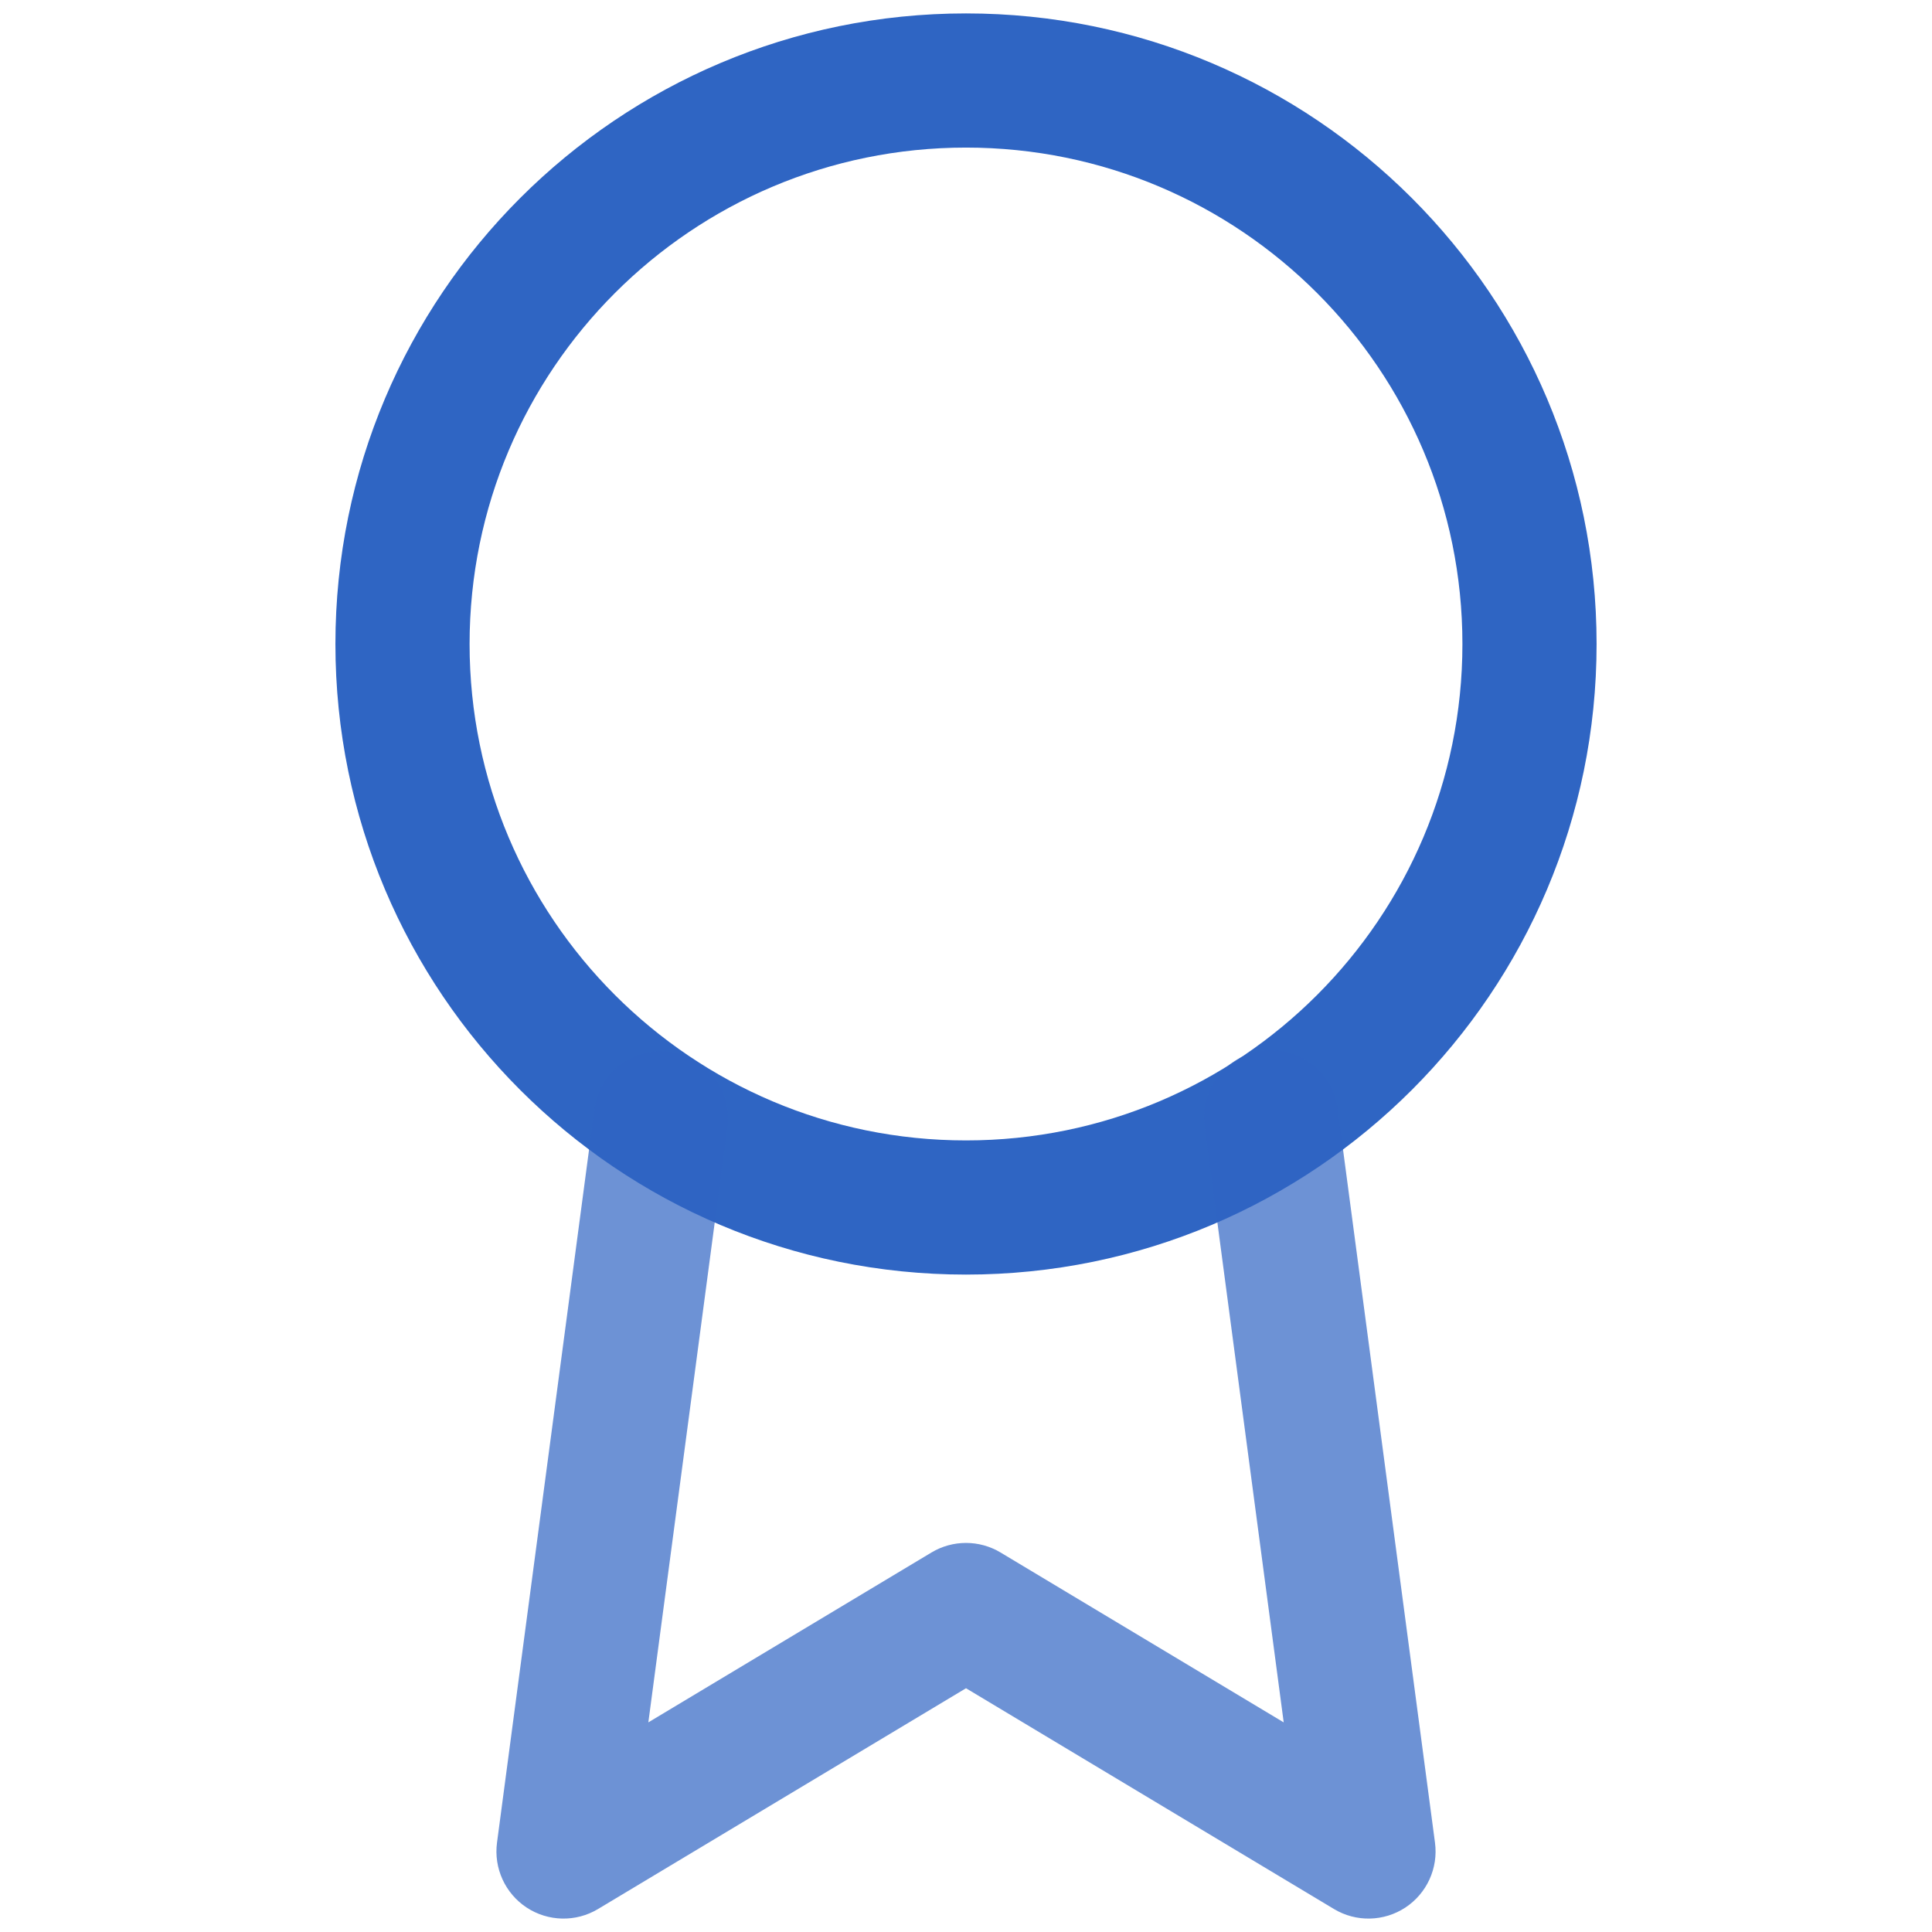
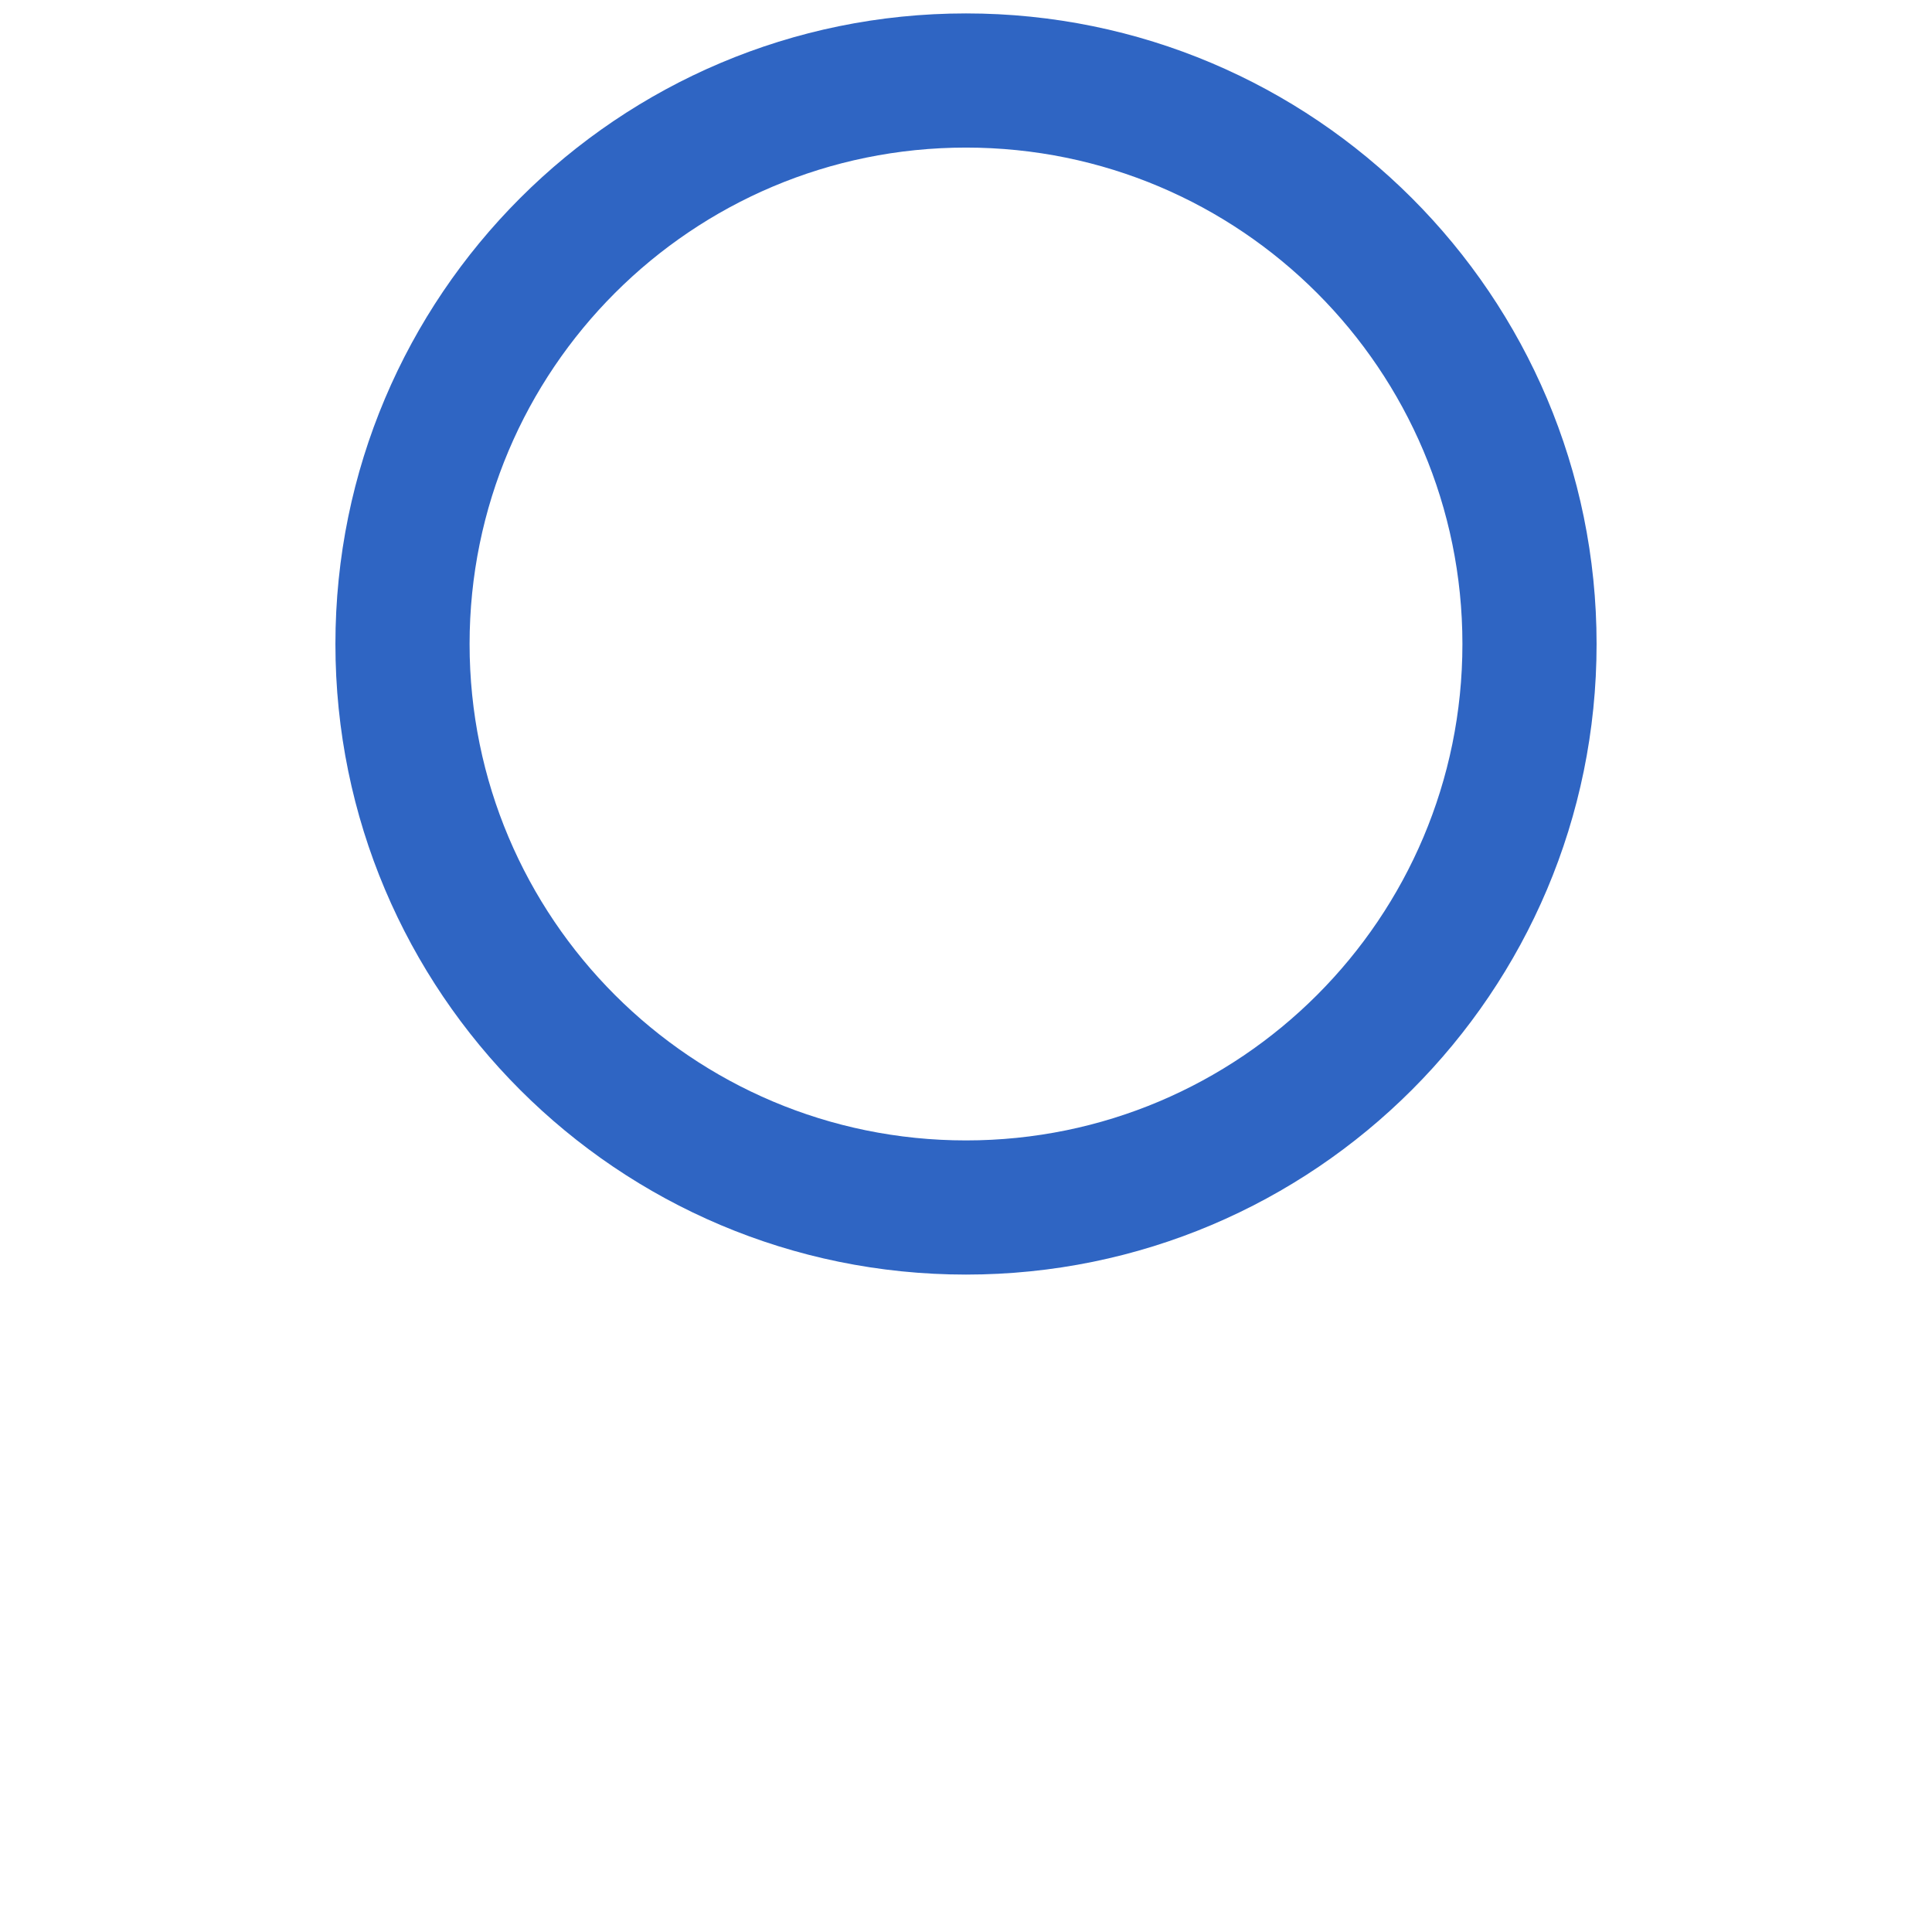
<svg xmlns="http://www.w3.org/2000/svg" width="36" height="36" viewBox="0 0 36 36" fill="none">
  <g id="award">
    <path id="Vector (Stroke)" fill-rule="evenodd" clip-rule="evenodd" d="M18 2.75C12.891 2.75 8.75 6.891 8.75 12C8.75 17.109 12.891 21.25 18 21.25C23.109 21.25 27.25 17.109 27.25 12C27.25 6.891 23.109 2.75 18 2.75ZM6.25 12C6.25 5.511 11.511 0.25 18 0.25C24.489 0.25 29.75 5.511 29.75 12C29.75 18.489 24.489 23.75 18 23.75C11.511 23.75 6.25 18.489 6.25 12Z" fill="#2F65C3" />
-     <path id="Vector (Stroke)_2" opacity="0.7" fill-rule="evenodd" clip-rule="evenodd" d="M23.521 19.581C24.205 19.49 24.833 19.971 24.924 20.656L26.739 34.336C26.802 34.811 26.587 35.281 26.186 35.545C25.785 35.808 25.268 35.819 24.857 35.572L18 31.458L11.143 35.572C10.732 35.819 10.215 35.808 9.814 35.545C9.413 35.281 9.198 34.811 9.261 34.335L11.076 20.67C11.167 19.986 11.795 19.505 12.48 19.596C13.164 19.687 13.645 20.315 13.554 21L12.081 32.094L17.357 28.928C17.753 28.691 18.247 28.691 18.643 28.928L23.92 32.094L22.446 20.984C22.355 20.3 22.836 19.672 23.521 19.581Z" fill="#2F65C3" />
  </g>
</svg>